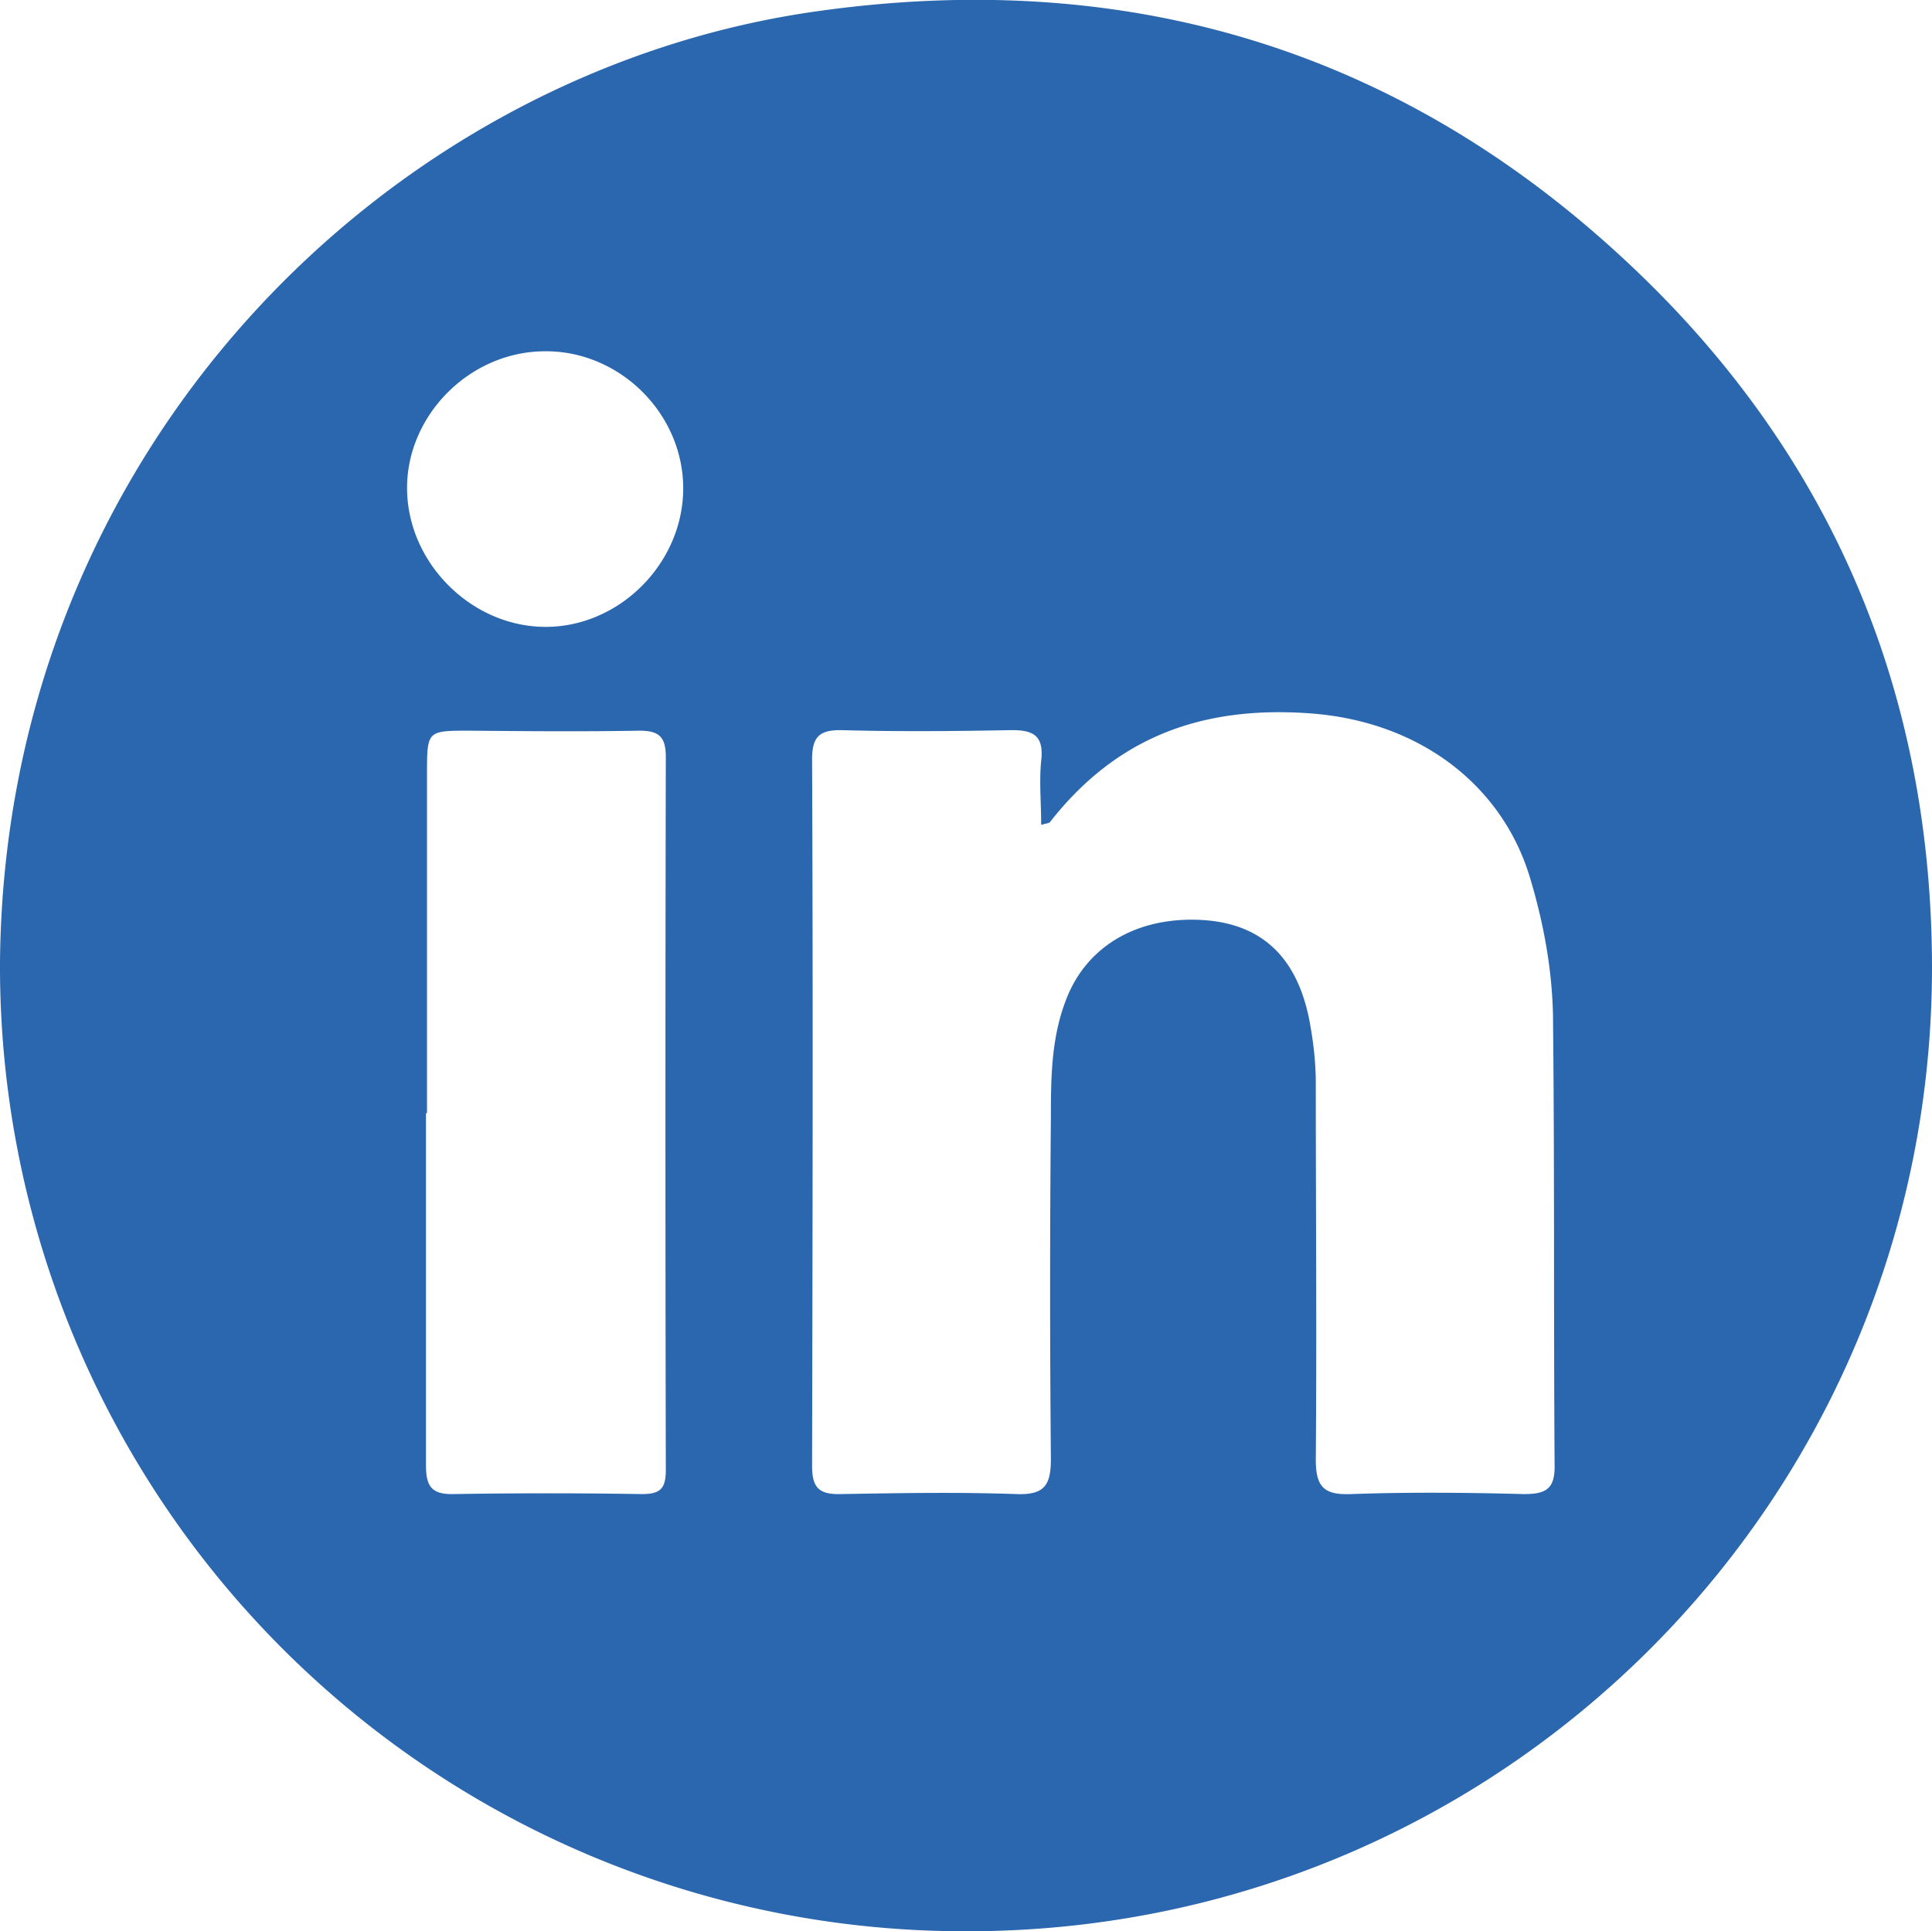
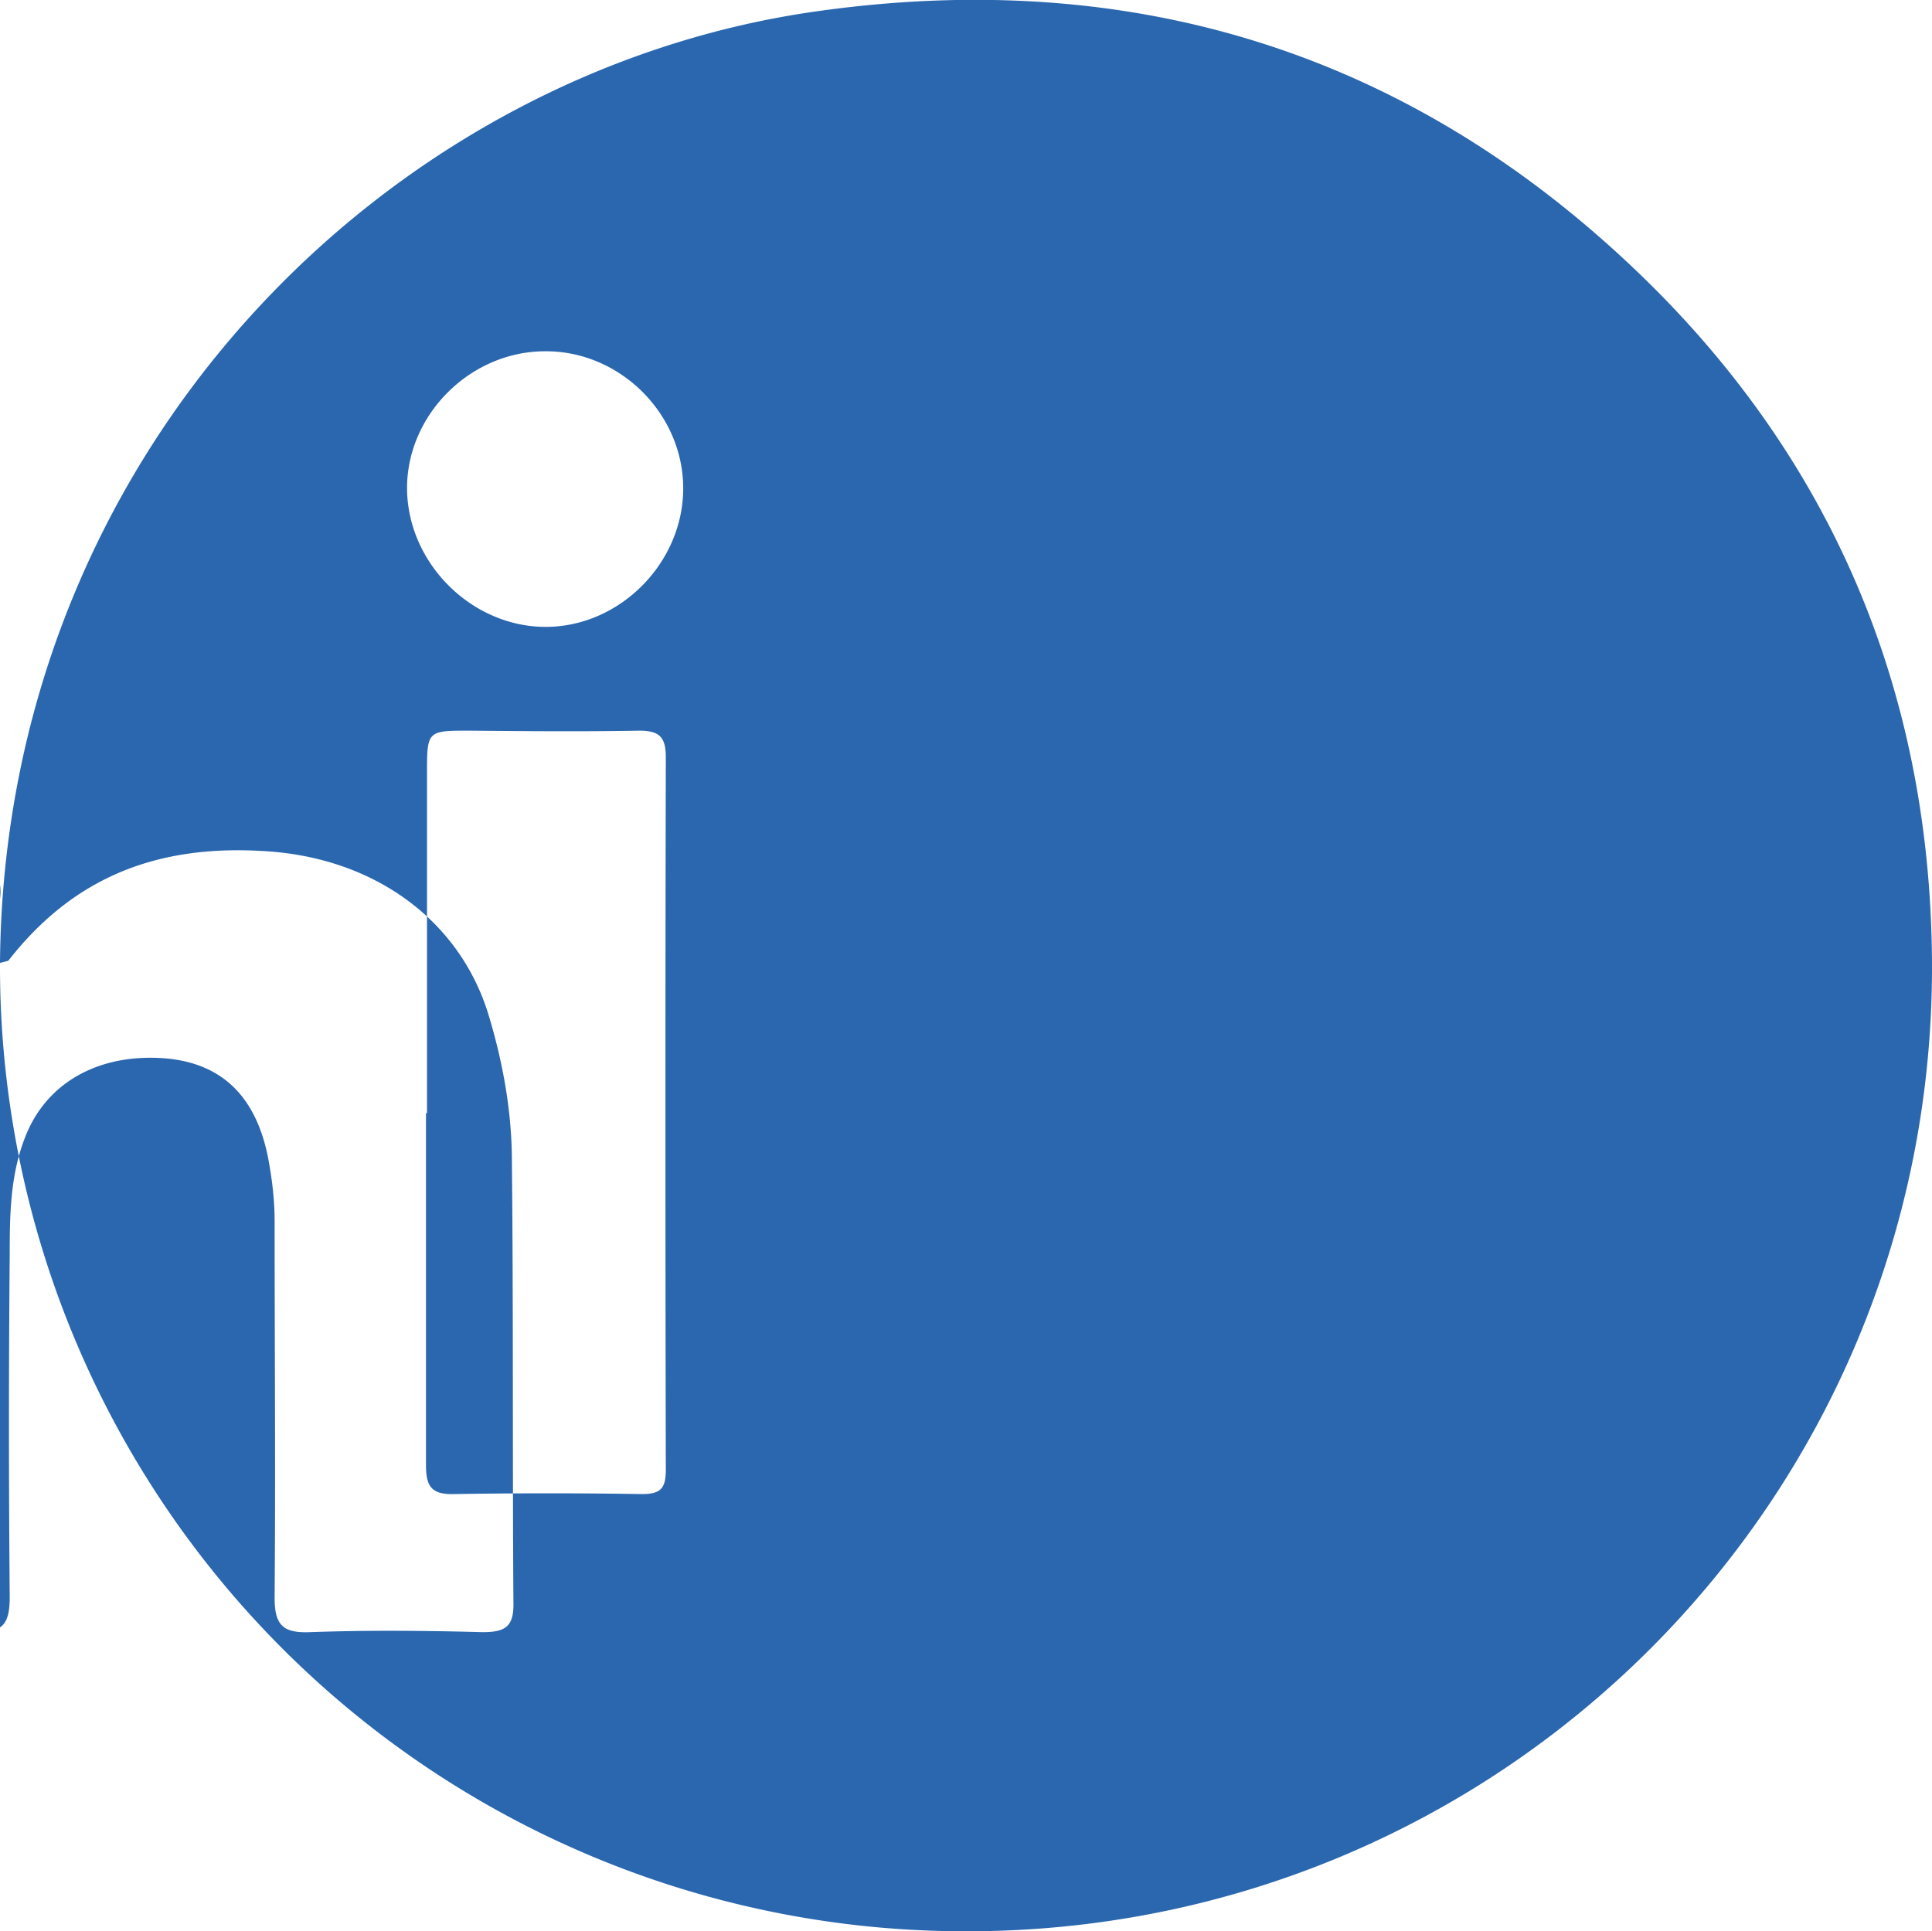
<svg xmlns="http://www.w3.org/2000/svg" viewBox="0 0 37.78 37.77">
-   <path d="M0 18.83C.08 8.87 7.52 1.44 15.91.23c6.31-.91 11.81.84 16.35 5.32 3.68 3.64 5.5 8.14 5.52 13.31.03 10.51-8.48 18.97-18.98 18.91A18.866 18.866 0 0 1 0 18.83Zm20.36-2.7c0-.43-.04-.85 0-1.25.06-.51-.17-.61-.62-.6-1.09.02-2.17.03-3.26 0-.44-.01-.6.11-.6.57.02 4.61.01 9.21 0 13.82 0 .43.14.56.56.55 1.15-.02 2.29-.04 3.44 0 .55.02.67-.18.67-.69-.02-2.23-.02-4.47 0-6.7 0-.76.01-1.53.29-2.26.41-1.1 1.46-1.68 2.77-1.57 1.09.1 1.75.74 1.99 1.93.08.42.13.83.13 1.26 0 2.45.02 4.91 0 7.36 0 .54.17.69.69.67 1.13-.04 2.25-.03 3.38 0 .43 0 .61-.1.6-.57-.02-2.88 0-5.75-.03-8.63 0-.96-.17-1.92-.45-2.85-.54-1.81-2.16-3.07-4.32-3.22-2.12-.15-3.78.48-5.07 2.13-.02.02-.06.02-.16.05ZM8.33 21.77v6.88c0 .41.1.58.54.57 1.23-.02 2.45-.02 3.68 0 .37 0 .47-.11.47-.48-.01-4.64-.01-9.29 0-13.93 0-.4-.13-.52-.52-.52-1.11.02-2.21.01-3.32 0-.83 0-.83 0-.83.85v6.63Zm5.03-12.22c0-1.46-1.24-2.69-2.7-2.68-1.47 0-2.71 1.25-2.7 2.69.01 1.45 1.26 2.7 2.71 2.7s2.69-1.25 2.69-2.71Z" style="fill:#2a67af" />
+   <path d="M0 18.83C.08 8.87 7.52 1.44 15.91.23c6.31-.91 11.81.84 16.35 5.32 3.68 3.64 5.5 8.14 5.52 13.31.03 10.51-8.48 18.97-18.98 18.91A18.866 18.866 0 0 1 0 18.83Zc0-.43-.04-.85 0-1.25.06-.51-.17-.61-.62-.6-1.09.02-2.17.03-3.26 0-.44-.01-.6.11-.6.57.02 4.61.01 9.21 0 13.82 0 .43.14.56.56.55 1.15-.02 2.29-.04 3.44 0 .55.02.67-.18.67-.69-.02-2.23-.02-4.47 0-6.7 0-.76.01-1.53.29-2.26.41-1.1 1.46-1.68 2.77-1.57 1.09.1 1.75.74 1.99 1.93.08.42.13.83.13 1.26 0 2.45.02 4.91 0 7.36 0 .54.17.69.69.67 1.13-.04 2.25-.03 3.38 0 .43 0 .61-.1.6-.57-.02-2.88 0-5.75-.03-8.63 0-.96-.17-1.92-.45-2.85-.54-1.81-2.16-3.07-4.32-3.22-2.12-.15-3.78.48-5.07 2.13-.02.02-.06.02-.16.05ZM8.33 21.77v6.88c0 .41.1.58.54.57 1.23-.02 2.45-.02 3.68 0 .37 0 .47-.11.47-.48-.01-4.64-.01-9.29 0-13.93 0-.4-.13-.52-.52-.52-1.11.02-2.21.01-3.32 0-.83 0-.83 0-.83.85v6.63Zm5.03-12.22c0-1.46-1.24-2.69-2.7-2.68-1.47 0-2.71 1.25-2.7 2.69.01 1.45 1.26 2.7 2.71 2.7s2.69-1.25 2.69-2.71Z" style="fill:#2a67af" />
</svg>